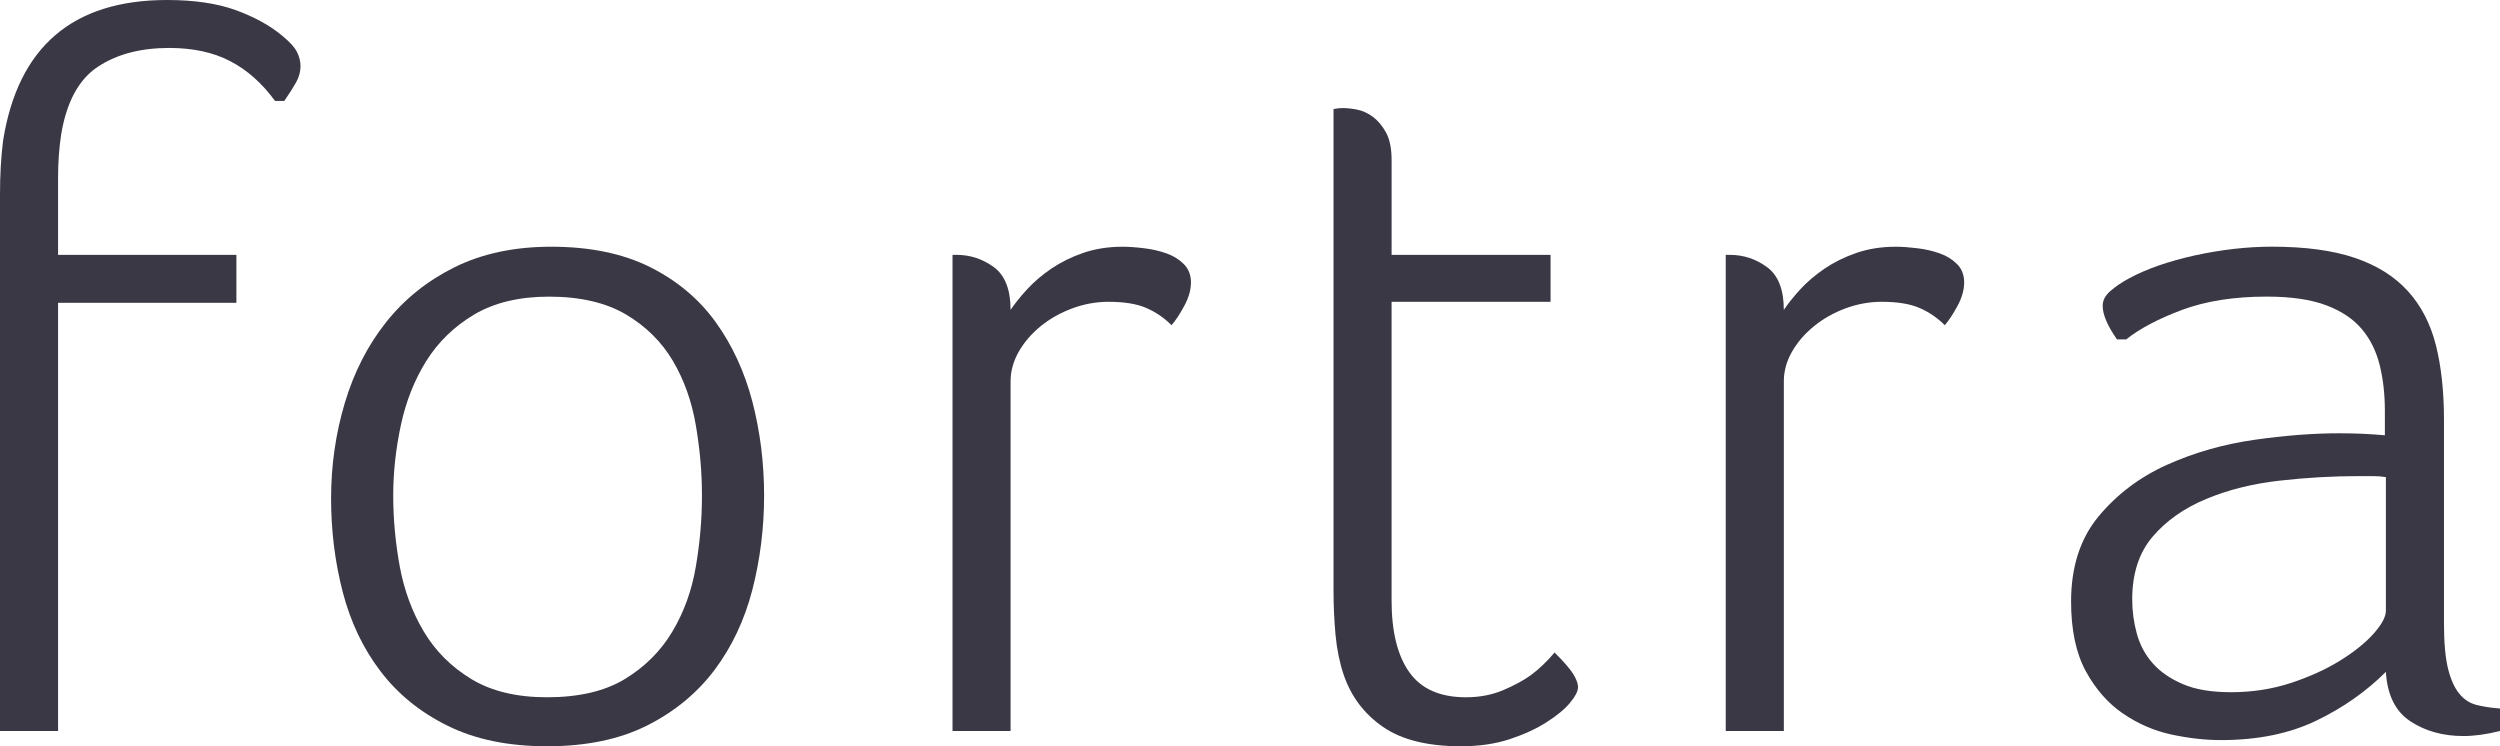
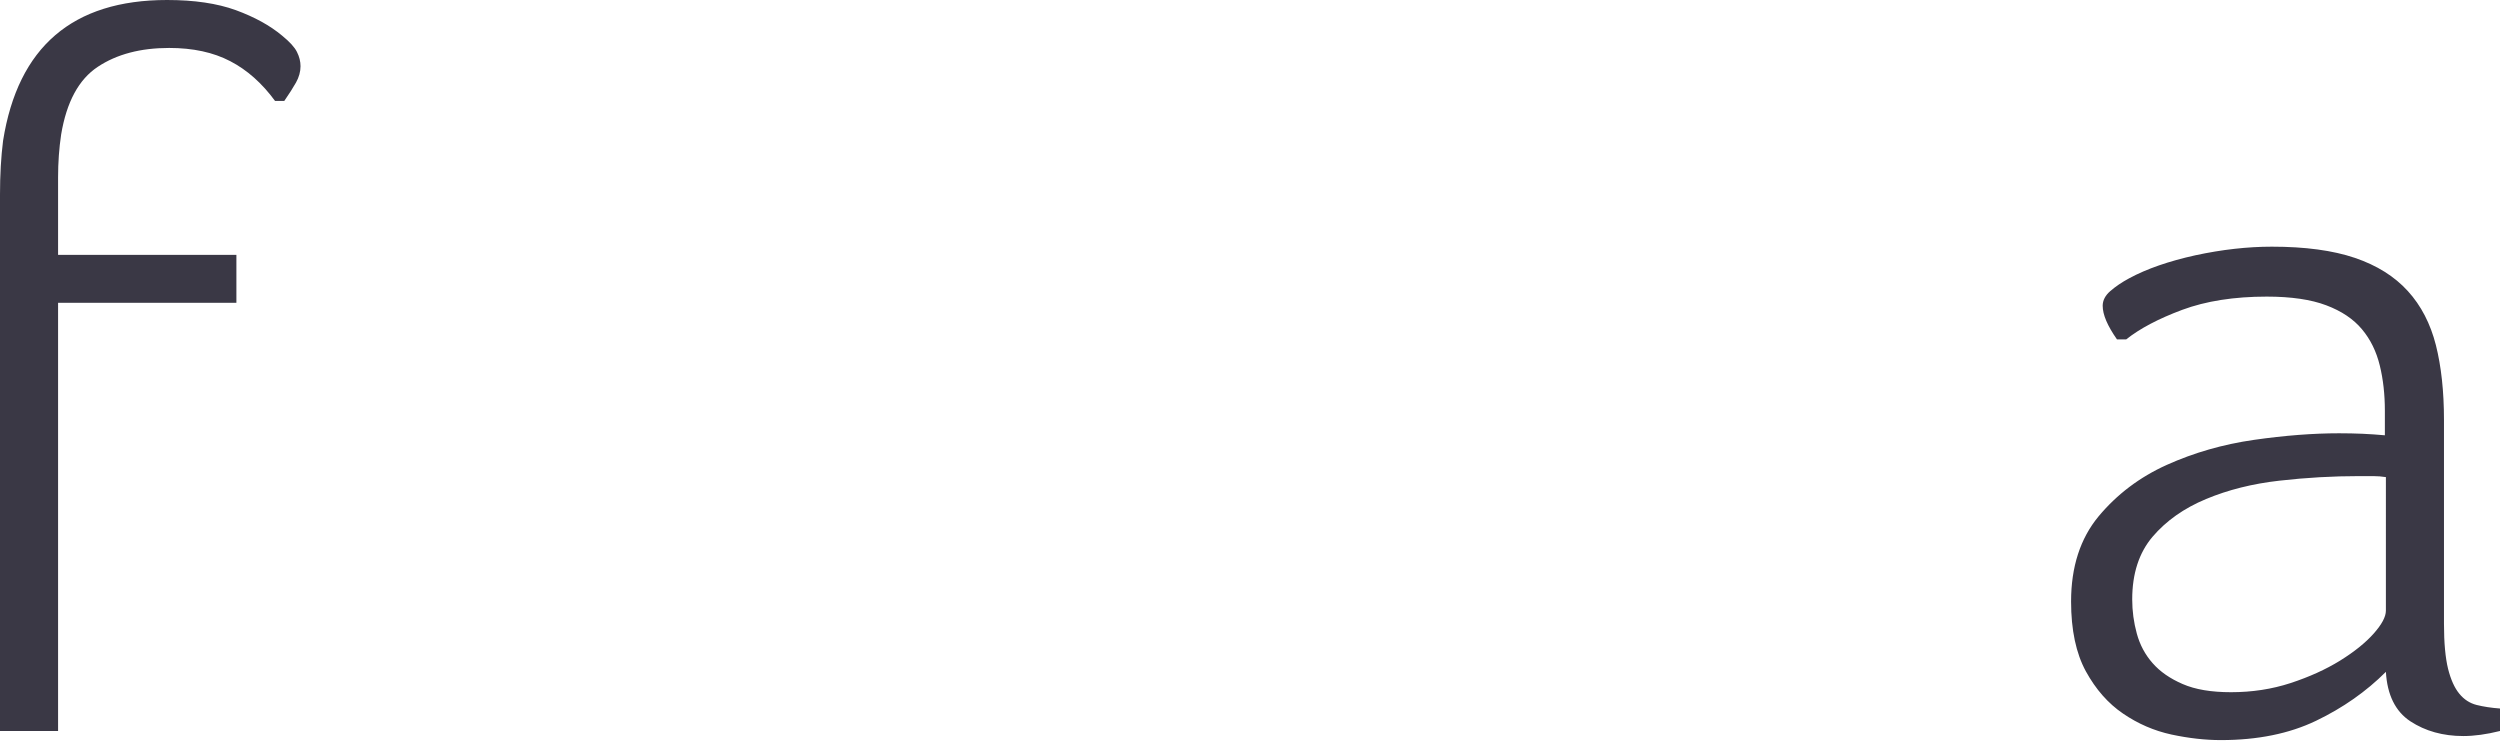
<svg xmlns="http://www.w3.org/2000/svg" version="1.1" id="Layer_1" x="0px" y="0px" width="134px" height="40px" viewBox="0 0 134 40" enable-background="new 0 0 134 40" xml:space="preserve">
  <g>
    <path fill="#3A3845" d="M14.743,5.411c-0.693-0.946-1.492-1.66-2.402-2.132c-0.909-0.475-2.003-0.709-3.275-0.709   c-1.531,0-2.805,0.335-3.823,1.01c-1.02,0.674-1.674,1.882-1.966,3.632C3.168,7.941,3.113,8.708,3.113,9.507v4.153h9.558v2.569   H3.113v22.951H0V10.436C0,9.382,0.055,8.416,0.165,7.54C0.965,2.514,3.894,0,8.956,0c1.457,0,2.685,0.182,3.684,0.544   c1.003,0.368,1.831,0.821,2.485,1.37c0.402,0.328,0.666,0.616,0.792,0.872c0.129,0.256,0.191,0.511,0.191,0.764   c0,0.294-0.081,0.585-0.243,0.876c-0.167,0.292-0.376,0.622-0.628,0.985H14.743z" />
-     <path fill="#3A3845" d="M40.956,26.557c0,1.746-0.213,3.435-0.629,5.054c-0.42,1.621-1.094,3.051-2.02,4.288   c-0.931,1.239-2.131,2.233-3.604,2.979C33.227,39.624,31.434,40,29.323,40c-2.075,0-3.849-0.366-5.322-1.096   c-1.477-0.727-2.677-1.702-3.604-2.921c-0.931-1.221-1.604-2.633-2.022-4.235c-0.417-1.603-0.629-3.278-0.629-5.028   c0-1.783,0.248-3.495,0.74-5.137c0.491-1.637,1.227-3.077,2.211-4.315c0.983-1.238,2.21-2.222,3.685-2.953   c1.477-0.726,3.196-1.091,5.162-1.091c2.075,0,3.839,0.365,5.297,1.091c1.455,0.73,2.629,1.714,3.521,2.953   c0.892,1.239,1.546,2.66,1.966,4.26C40.743,23.132,40.956,24.81,40.956,26.557z M37.625,26.557c0-1.239-0.11-2.493-0.33-3.771   c-0.217-1.274-0.628-2.422-1.228-3.442c-0.602-1.018-1.438-1.848-2.512-2.487c-1.074-0.633-2.451-0.957-4.124-0.957   c-1.602,0-2.939,0.324-4.012,0.957c-1.074,0.639-1.929,1.47-2.567,2.487c-0.638,1.021-1.093,2.168-1.365,3.442   c-0.273,1.277-0.41,2.531-0.41,3.771c0,1.276,0.119,2.551,0.354,3.827c0.238,1.274,0.666,2.43,1.284,3.466   c0.618,1.042,1.467,1.888,2.541,2.543c1.072,0.653,2.429,0.981,4.066,0.981c1.711,0,3.103-0.328,4.177-0.981   c1.074-0.655,1.921-1.501,2.541-2.543c0.618-1.036,1.037-2.191,1.254-3.466C37.515,29.107,37.625,27.833,37.625,26.557z" />
-     <path fill="#3A3845" d="M54.167,16.61c0.219-0.327,0.51-0.69,0.875-1.091c0.363-0.399,0.801-0.772,1.31-1.121   c0.51-0.344,1.084-0.627,1.719-0.846c0.639-0.218,1.339-0.327,2.104-0.327c0.327,0,0.71,0.027,1.145,0.081   c0.438,0.053,0.838,0.145,1.202,0.275c0.363,0.127,0.674,0.317,0.929,0.574c0.254,0.253,0.384,0.583,0.384,0.981   c0,0.401-0.119,0.82-0.357,1.258c-0.236,0.44-0.463,0.785-0.684,1.037c-0.398-0.4-0.854-0.709-1.363-0.928   c-0.512-0.22-1.185-0.326-2.021-0.326c-0.656,0-1.302,0.118-1.938,0.353c-0.637,0.238-1.203,0.557-1.695,0.957   c-0.491,0.402-0.881,0.857-1.173,1.366c-0.289,0.511-0.437,1.038-0.437,1.585v18.744h-3.112V13.66h0.219   c0.727,0,1.391,0.218,1.993,0.655C53.866,14.754,54.167,15.519,54.167,16.61z" />
-     <path fill="#3A3845" d="M83.11,13.66v2.516h-8.521v16.009c0,1.675,0.318,2.959,0.955,3.853c0.638,0.892,1.647,1.336,3.033,1.336   c0.726,0,1.392-0.127,1.992-0.381c0.598-0.254,1.099-0.525,1.503-0.818c0.436-0.326,0.854-0.729,1.254-1.201   c0.509,0.508,0.847,0.9,1.011,1.172c0.163,0.273,0.245,0.502,0.245,0.684c0,0.217-0.146,0.502-0.435,0.847   c-0.293,0.35-0.713,0.692-1.259,1.038c-0.545,0.35-1.201,0.649-1.964,0.904C80.161,39.87,79.286,40,78.302,40   c-1.784,0-3.177-0.347-4.177-1.041c-1-0.691-1.703-1.619-2.101-2.784c-0.221-0.656-0.366-1.367-0.438-2.132   c-0.072-0.767-0.109-1.567-0.109-2.403V5.845c0.182-0.035,0.347-0.053,0.491-0.053c0.219,0,0.474,0.026,0.766,0.083   c0.29,0.054,0.571,0.182,0.847,0.383c0.272,0.2,0.509,0.481,0.711,0.845c0.197,0.365,0.298,0.856,0.298,1.476v5.081H83.11z" />
-     <path fill="#3A3845" d="M95.613,16.61c0.219-0.327,0.507-0.69,0.872-1.091c0.365-0.399,0.803-0.772,1.312-1.121   c0.51-0.344,1.081-0.627,1.72-0.846c0.639-0.218,1.339-0.327,2.104-0.327c0.326,0,0.709,0.027,1.148,0.081   c0.434,0.053,0.835,0.145,1.199,0.275c0.364,0.127,0.672,0.317,0.93,0.574c0.252,0.253,0.381,0.583,0.381,0.981   c0,0.401-0.119,0.82-0.355,1.258c-0.238,0.44-0.464,0.785-0.683,1.037c-0.4-0.4-0.855-0.709-1.366-0.928   c-0.51-0.22-1.182-0.326-2.019-0.326c-0.655,0-1.303,0.118-1.94,0.353c-0.636,0.238-1.198,0.557-1.689,0.957   c-0.493,0.402-0.887,0.857-1.176,1.366c-0.292,0.511-0.437,1.038-0.437,1.585v18.744H92.5V13.66h0.219   c0.728,0,1.394,0.218,1.99,0.655C95.311,14.754,95.613,15.519,95.613,16.61z" />
    <path fill="#3A3845" d="M134,39.181c-0.729,0.183-1.384,0.271-1.967,0.271c-1.09,0-2.038-0.266-2.839-0.791   c-0.8-0.529-1.239-1.414-1.31-2.65c-1.058,1.057-2.305,1.932-3.742,2.622c-1.438,0.692-3.142,1.036-5.105,1.036   c-0.838,0-1.719-0.099-2.648-0.298c-0.929-0.202-1.791-0.575-2.592-1.122c-0.802-0.545-1.466-1.301-1.995-2.266   c-0.526-0.964-0.792-2.213-0.792-3.743c0-1.856,0.493-3.379,1.474-4.563c0.985-1.181,2.203-2.104,3.659-2.76   c1.456-0.655,3.012-1.101,4.671-1.34c1.653-0.236,3.176-0.353,4.558-0.353c0.439,0,0.854,0.009,1.257,0.026   c0.4,0.019,0.801,0.045,1.2,0.082v-1.312c0-0.874-0.09-1.687-0.273-2.431c-0.182-0.746-0.497-1.396-0.956-1.942   c-0.455-0.545-1.09-0.973-1.911-1.282c-0.817-0.31-1.883-0.467-3.19-0.467c-1.749,0-3.262,0.238-4.534,0.71   c-1.274,0.476-2.276,1.005-3.002,1.585h-0.492c-0.511-0.729-0.767-1.327-0.767-1.802c0-0.291,0.137-0.554,0.41-0.791   c0.273-0.237,0.608-0.467,1.011-0.684c0.946-0.511,2.129-0.919,3.548-1.233c1.421-0.305,2.787-0.461,4.097-0.461   c1.784,0,3.268,0.2,4.45,0.6c1.184,0.402,2.128,0.995,2.84,1.779c0.711,0.781,1.211,1.748,1.503,2.896   c0.289,1.147,0.434,2.485,0.434,4.016v10.929c0,1.021,0.076,1.822,0.219,2.406c0.146,0.58,0.348,1.027,0.602,1.334   c0.254,0.312,0.565,0.512,0.929,0.604c0.365,0.091,0.782,0.156,1.257,0.191V39.181z M127.885,25.573   c-0.221-0.034-0.446-0.054-0.685-0.054c-0.236,0-0.48,0-0.738,0c-1.417,0-2.848,0.081-4.284,0.245   c-1.44,0.162-2.75,0.49-3.931,0.983c-1.185,0.493-2.14,1.168-2.868,2.021c-0.729,0.857-1.092,1.979-1.092,3.36   c0,0.621,0.081,1.231,0.246,1.831c0.164,0.601,0.446,1.131,0.846,1.584c0.399,0.458,0.938,0.83,1.611,1.121   c0.675,0.294,1.536,0.438,2.594,0.438c1.128,0,2.191-0.163,3.193-0.49c1.001-0.33,1.885-0.729,2.65-1.202   c0.765-0.475,1.363-0.957,1.802-1.45c0.435-0.49,0.655-0.9,0.655-1.229V25.573z" />
  </g>
</svg>